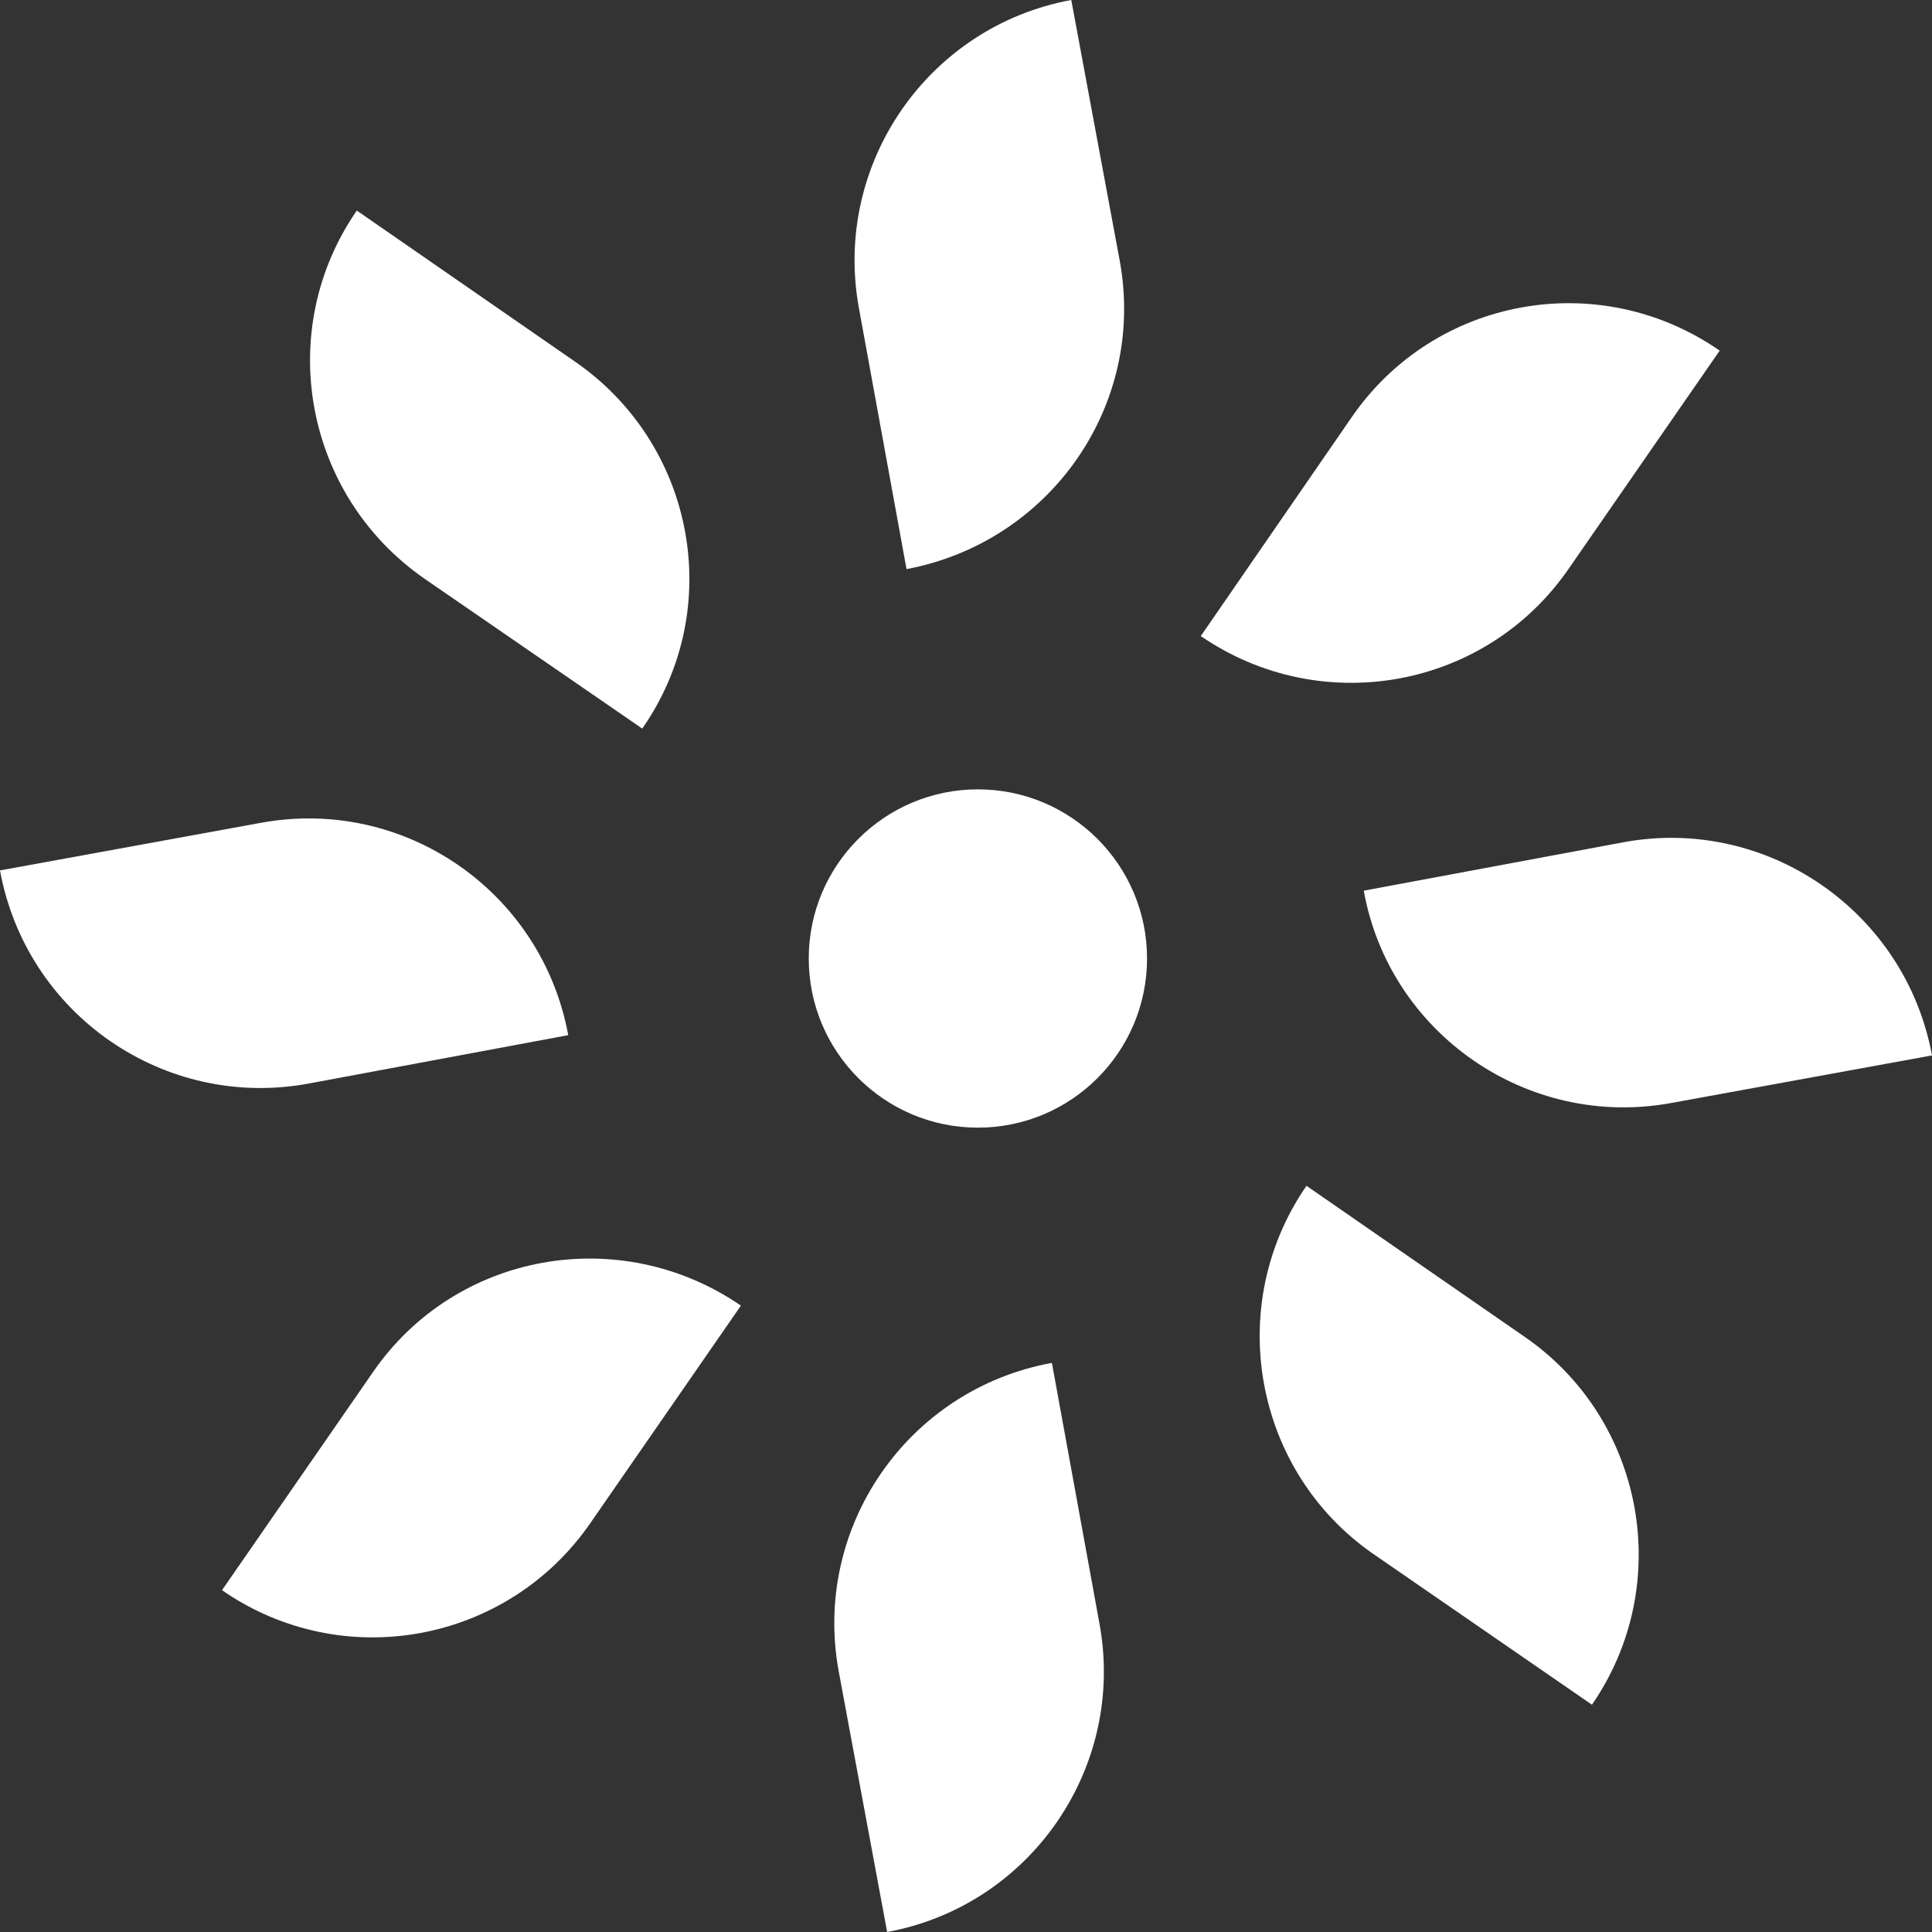
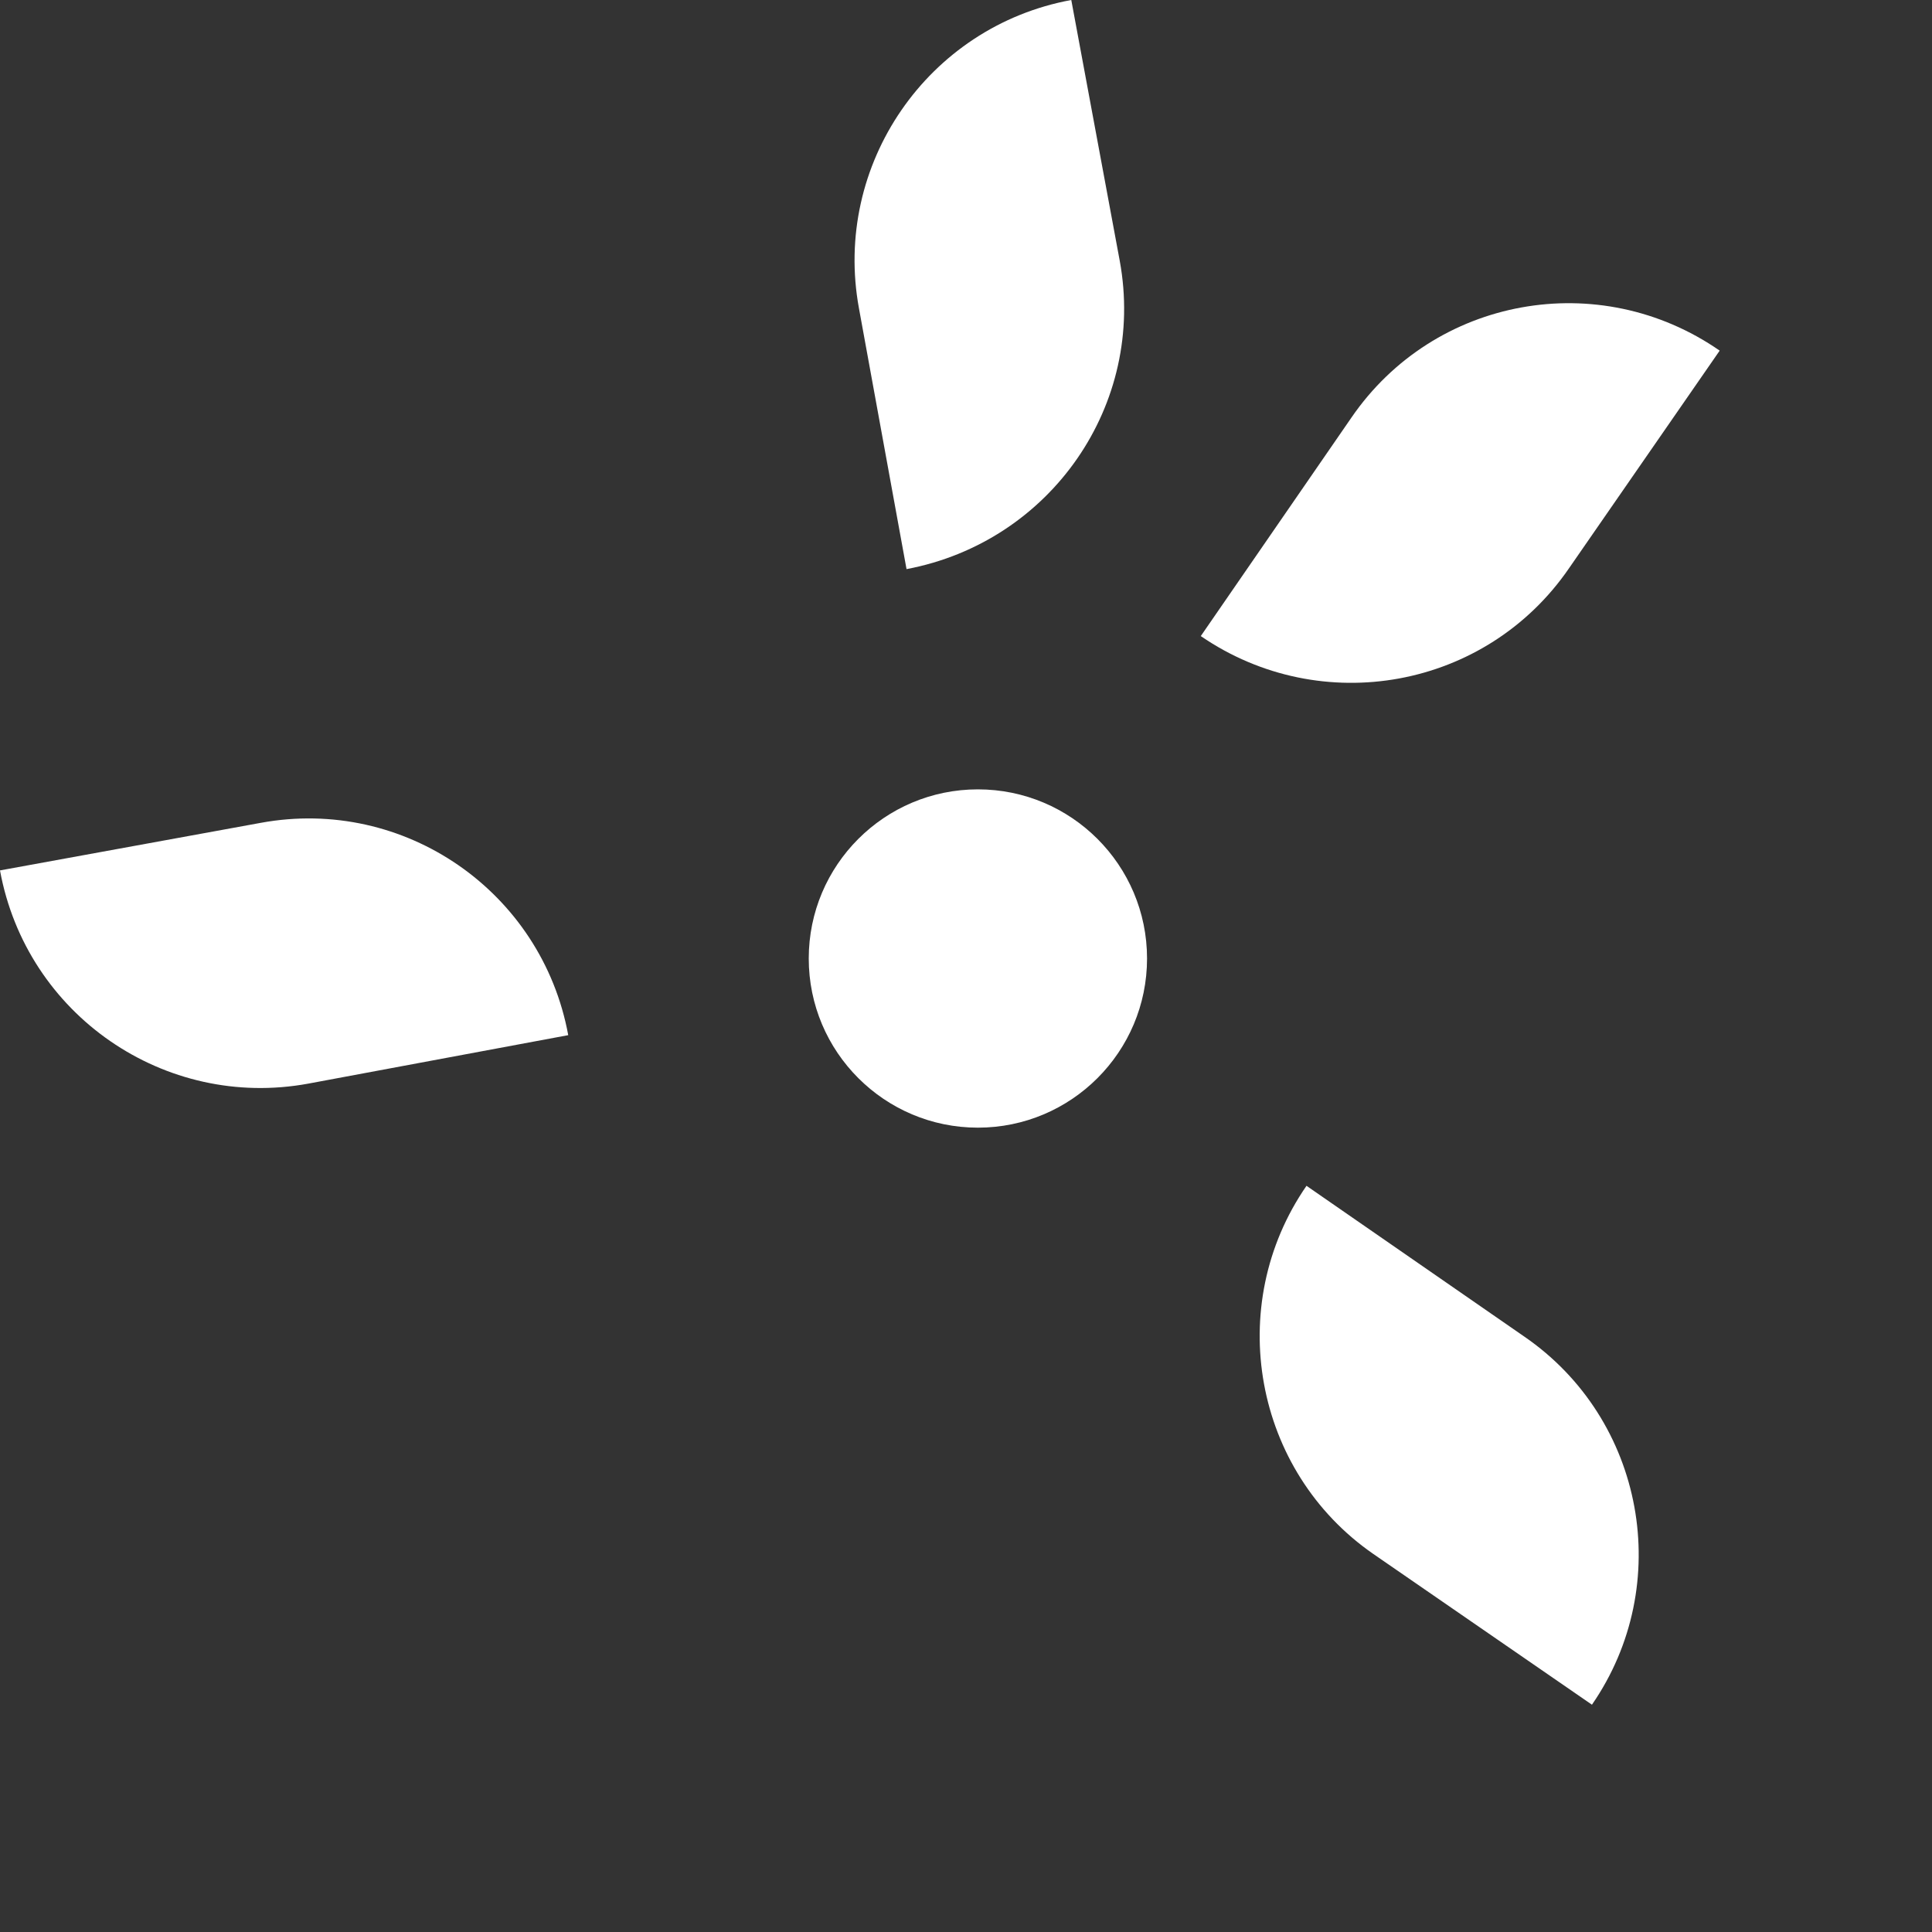
<svg xmlns="http://www.w3.org/2000/svg" version="1.1" id="SLIDE_2" x="0px" y="0px" viewBox="0 0 21.93 21.93" style="enable-background:new 0 0 21.93 21.93;" xml:space="preserve">
  <rect x="0" y="0" width="21.93" height="21.93" fill="#333333" stroke="none" />
  <style type="text/css">
	.st0{fill:#FFFFFF;}
</style>
  <g>
-     <path class="st0" d="M11.94,15.47l0.54,2.96c0.3,1.63-0.78,3.2-2.41,3.5l-0.55-2.96C9.22,17.34,10.3,15.77,11.94,15.47" />
    <path class="st0" d="M14.83,13.46l2.47,1.71c1.37,0.94,1.71,2.82,0.77,4.18l-2.48-1.71C14.23,16.7,13.89,14.82,14.83,13.46" />
-     <path class="st0" d="M15.48,10.11l2.95-0.55c1.63-0.3,3.2,0.79,3.5,2.42l-2.96,0.54C17.34,12.82,15.77,11.73,15.48,10.11" />
    <path class="st0" d="M13.63,7.22l1.71-2.48c0.94-1.37,2.81-1.71,4.18-0.76l-1.71,2.47C16.87,7.82,15,8.16,13.63,7.22" />
    <path class="st0" d="M10.29,6.46L9.75,3.5c-0.3-1.63,0.78-3.2,2.41-3.5l0.55,2.96C13.01,4.59,11.93,6.15,10.29,6.46" />
-     <path class="st0" d="M7.29,8.27L4.82,6.57C3.45,5.62,3.11,3.75,4.05,2.39l2.47,1.71C7.89,5.04,8.24,6.91,7.29,8.27" />
    <path class="st0" d="M6.45,11.75L3.5,12.3c-1.63,0.3-3.2-0.78-3.5-2.42l2.96-0.54C4.59,9.04,6.15,10.12,6.45,11.75" />
-     <path class="st0" d="M8.41,14.82L6.7,17.29C5.76,18.65,3.89,19,2.52,18.05l1.71-2.47C5.17,14.21,7.04,13.88,8.41,14.82" />
  </g>
  <path class="st0" d="M13.02,10.88c0,1.06-0.86,1.92-1.92,1.92c-1.06,0-1.92-0.86-1.92-1.92c0-1.06,0.86-1.92,1.92-1.92  C12.16,8.96,13.02,9.82,13.02,10.88z" />
</svg>